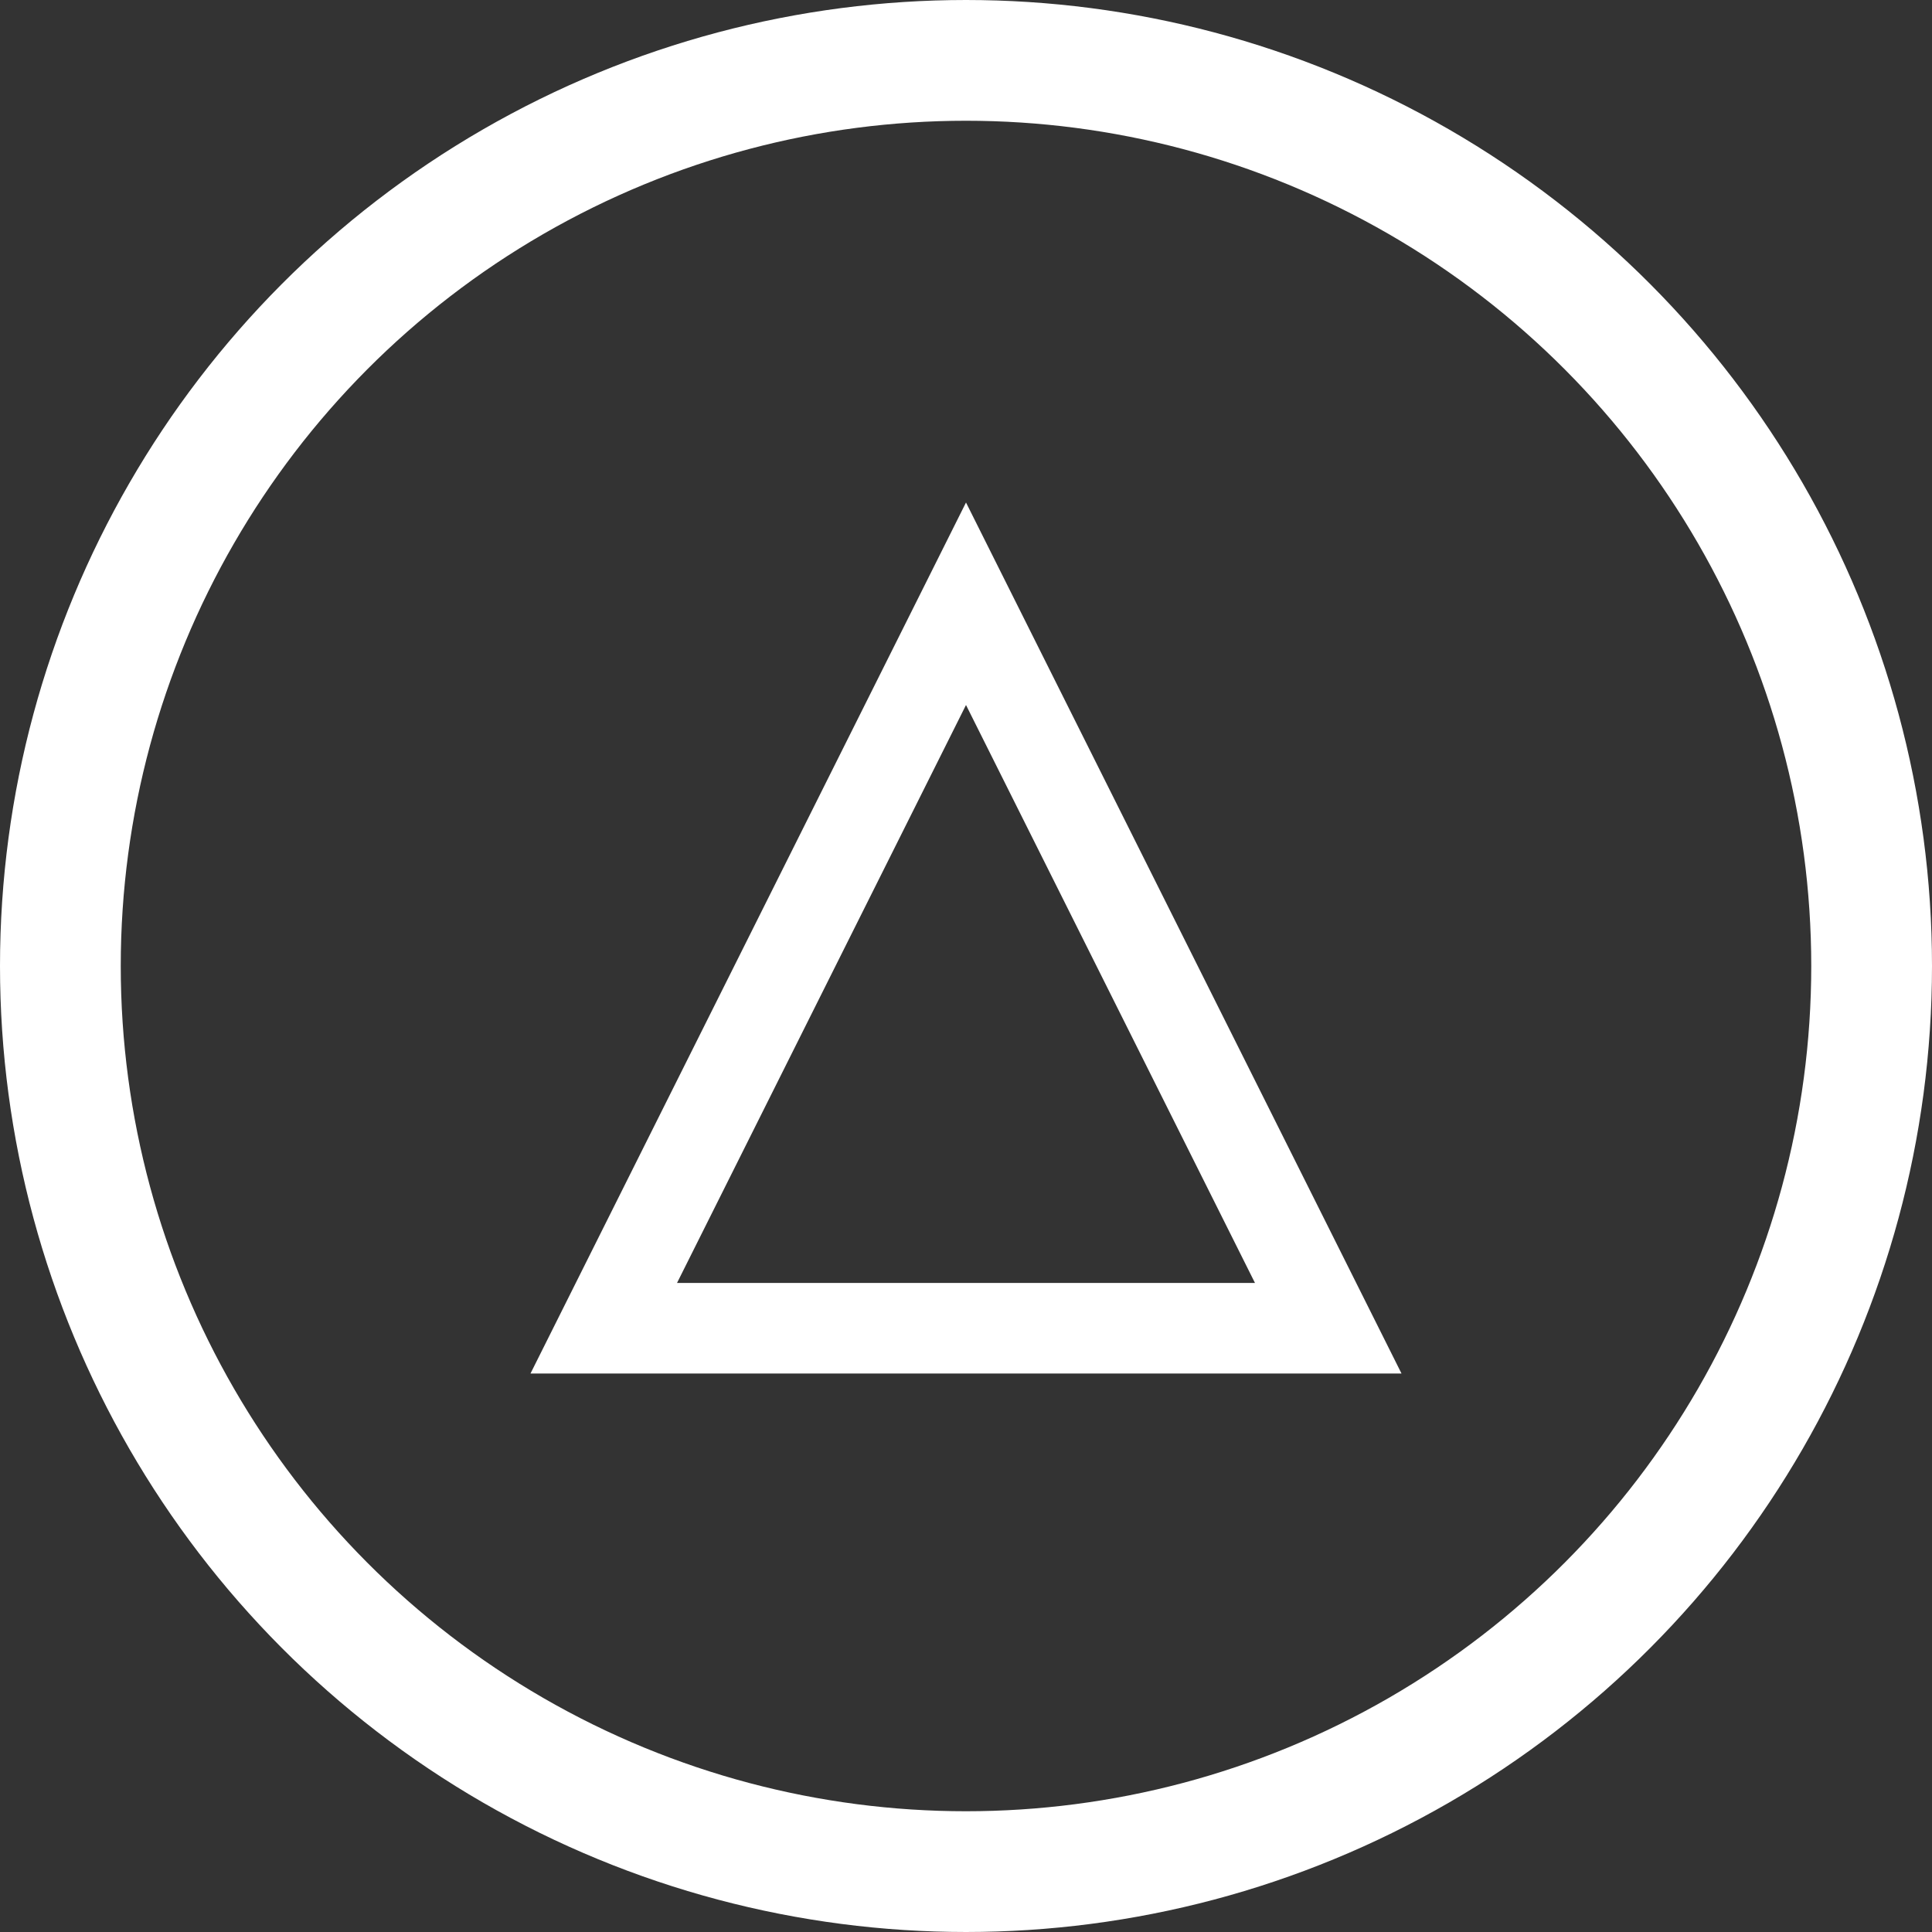
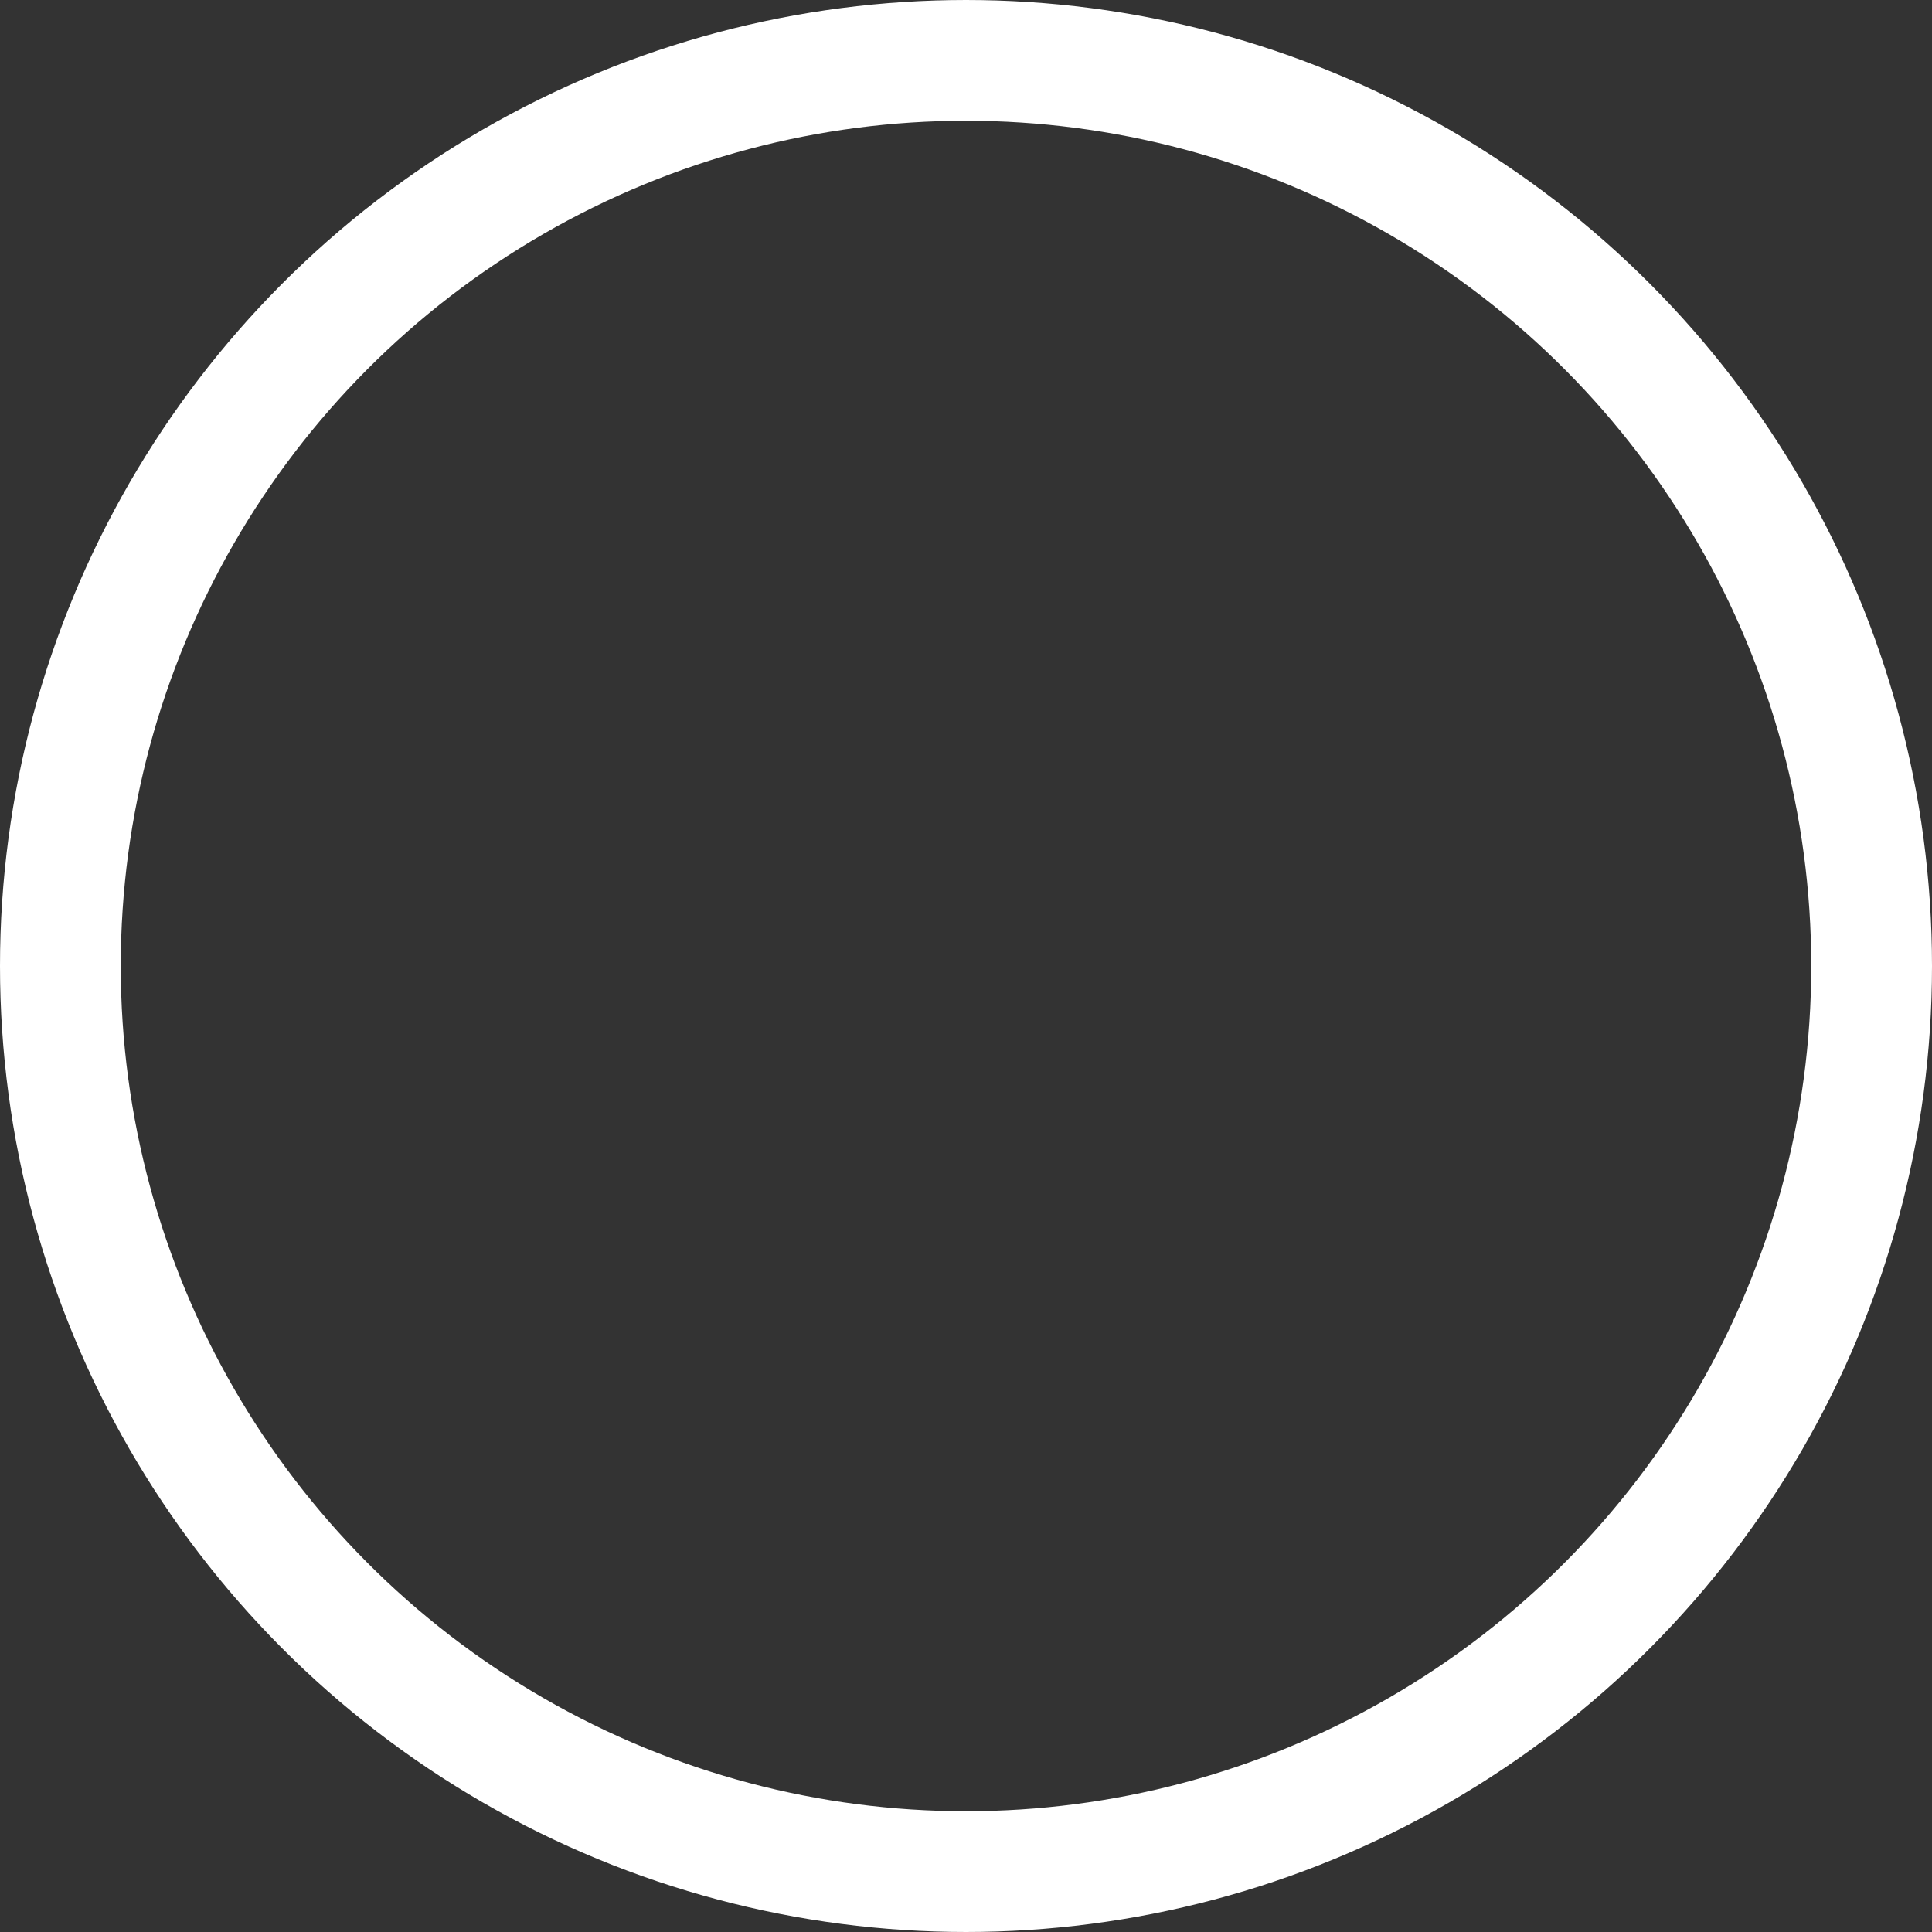
<svg xmlns="http://www.w3.org/2000/svg" viewBox="0 0 64 64">
  <rect x="0" y="0" width="64" height="64" fill="#333333" stroke="none" />
  <circle cx="32" cy="32" r="30" stroke="white" stroke-width="4" fill="none" />
-   <path d="M20 44 L32 20 L44 44 Z" stroke="white" stroke-width="3" fill="none" />
</svg>